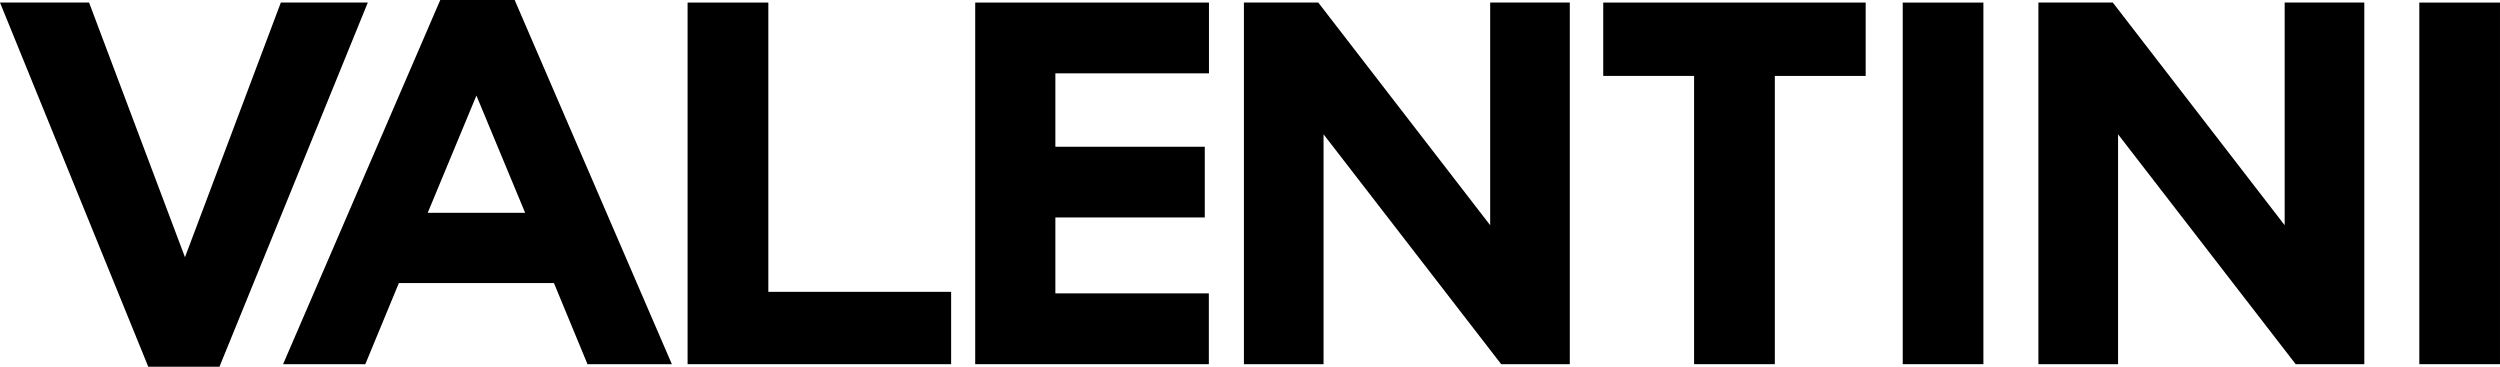
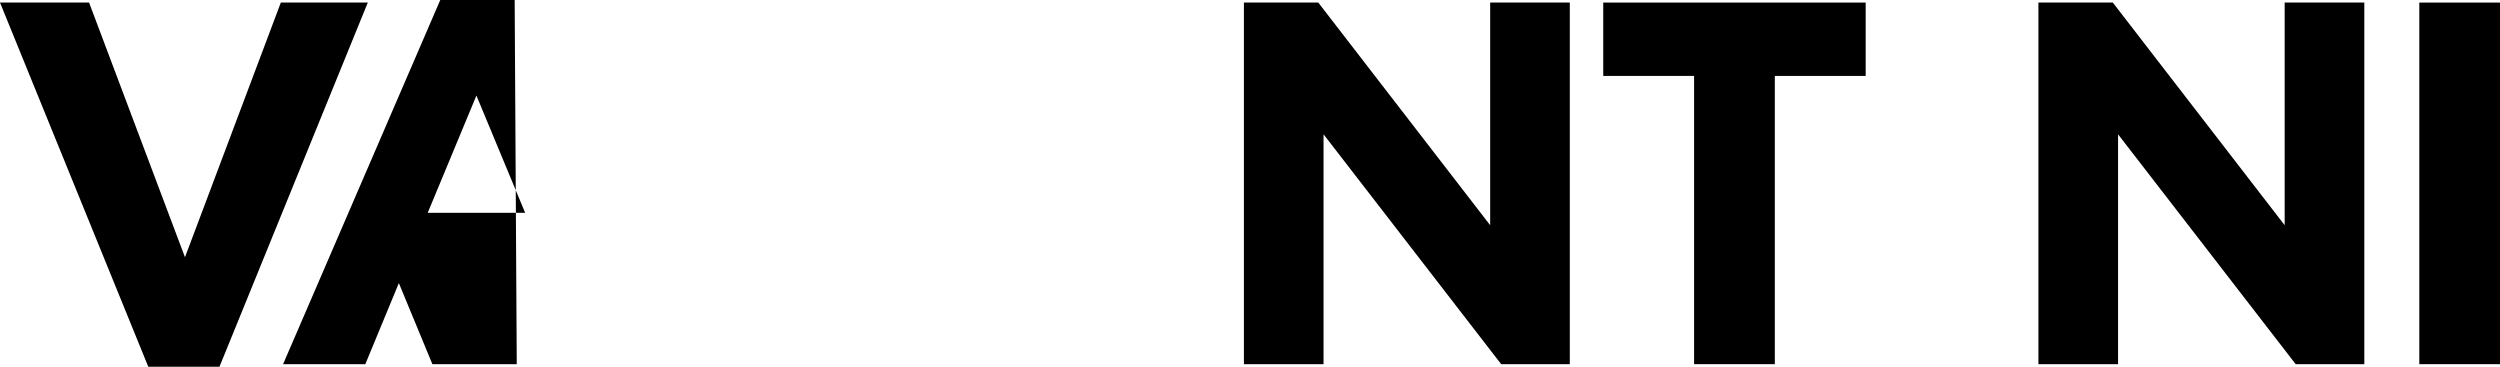
<svg xmlns="http://www.w3.org/2000/svg" width="169.727" height="24.899" viewBox="0 0 169.727 24.899">
  <g id="Raggruppa_126" data-name="Raggruppa 126" transform="translate(-99 -27.367)">
    <path id="Tracciato_1" data-name="Tracciato 1" d="M19.066.131l-6.508,17.29L6.047.131H0L10.067,24.855H14.9L24.97.131Z" transform="translate(99 27.41)" />
-     <path id="Tracciato_2" data-name="Tracciato 2" d="M27.542,6.488l3.309,7.961H24.235ZM25.088,0,14.417,24.724H20l2.277-5.505h10.53l2.276,5.505h5.728L30.139,0Z" transform="translate(103.802 27.367)" />
-     <path id="Tracciato_3" data-name="Tracciato 3" d="M35.018.131V24.681H52.91V19.77H40.5V.131Z" transform="translate(110.663 27.41)" />
-     <path id="Tracciato_4" data-name="Tracciato 4" d="M49.666.131V24.681H65.527V19.875H55.108V14.72H65.251v-4.8H55.108V4.936H65.535V.131Z" transform="translate(115.542 27.41)" />
+     <path id="Tracciato_2" data-name="Tracciato 2" d="M27.542,6.488l3.309,7.961H24.235ZM25.088,0,14.417,24.724H20l2.277-5.505l2.276,5.505h5.728L30.139,0Z" transform="translate(103.802 27.367)" />
    <path id="Tracciato_5" data-name="Tracciato 5" d="M80.07.131V15.247L68.4.131H63.351V24.681h5.407V9.075L80.817,24.681h4.659V.131Z" transform="translate(120.099 27.41)" />
    <path id="Tracciato_6" data-name="Tracciato 6" d="M81.651.131v4.98h6.168V24.681H93.3V5.112h6.168V.131Z" transform="translate(126.194 27.41)" />
-     <rect id="Rettangolo_1" data-name="Rettangolo 1" width="5.477" height="24.549" transform="translate(228.178 27.542)" />
    <path id="Tracciato_7" data-name="Tracciato 7" d="M120.533.131V15.247L108.865.131h-5.051V24.681h5.408V9.075l12.059,15.606h4.659V.131Z" transform="translate(133.575 27.41)" />
    <rect id="Rettangolo_2" data-name="Rettangolo 2" width="5.477" height="24.549" transform="translate(263.249 27.542)" />
  </g>
</svg>